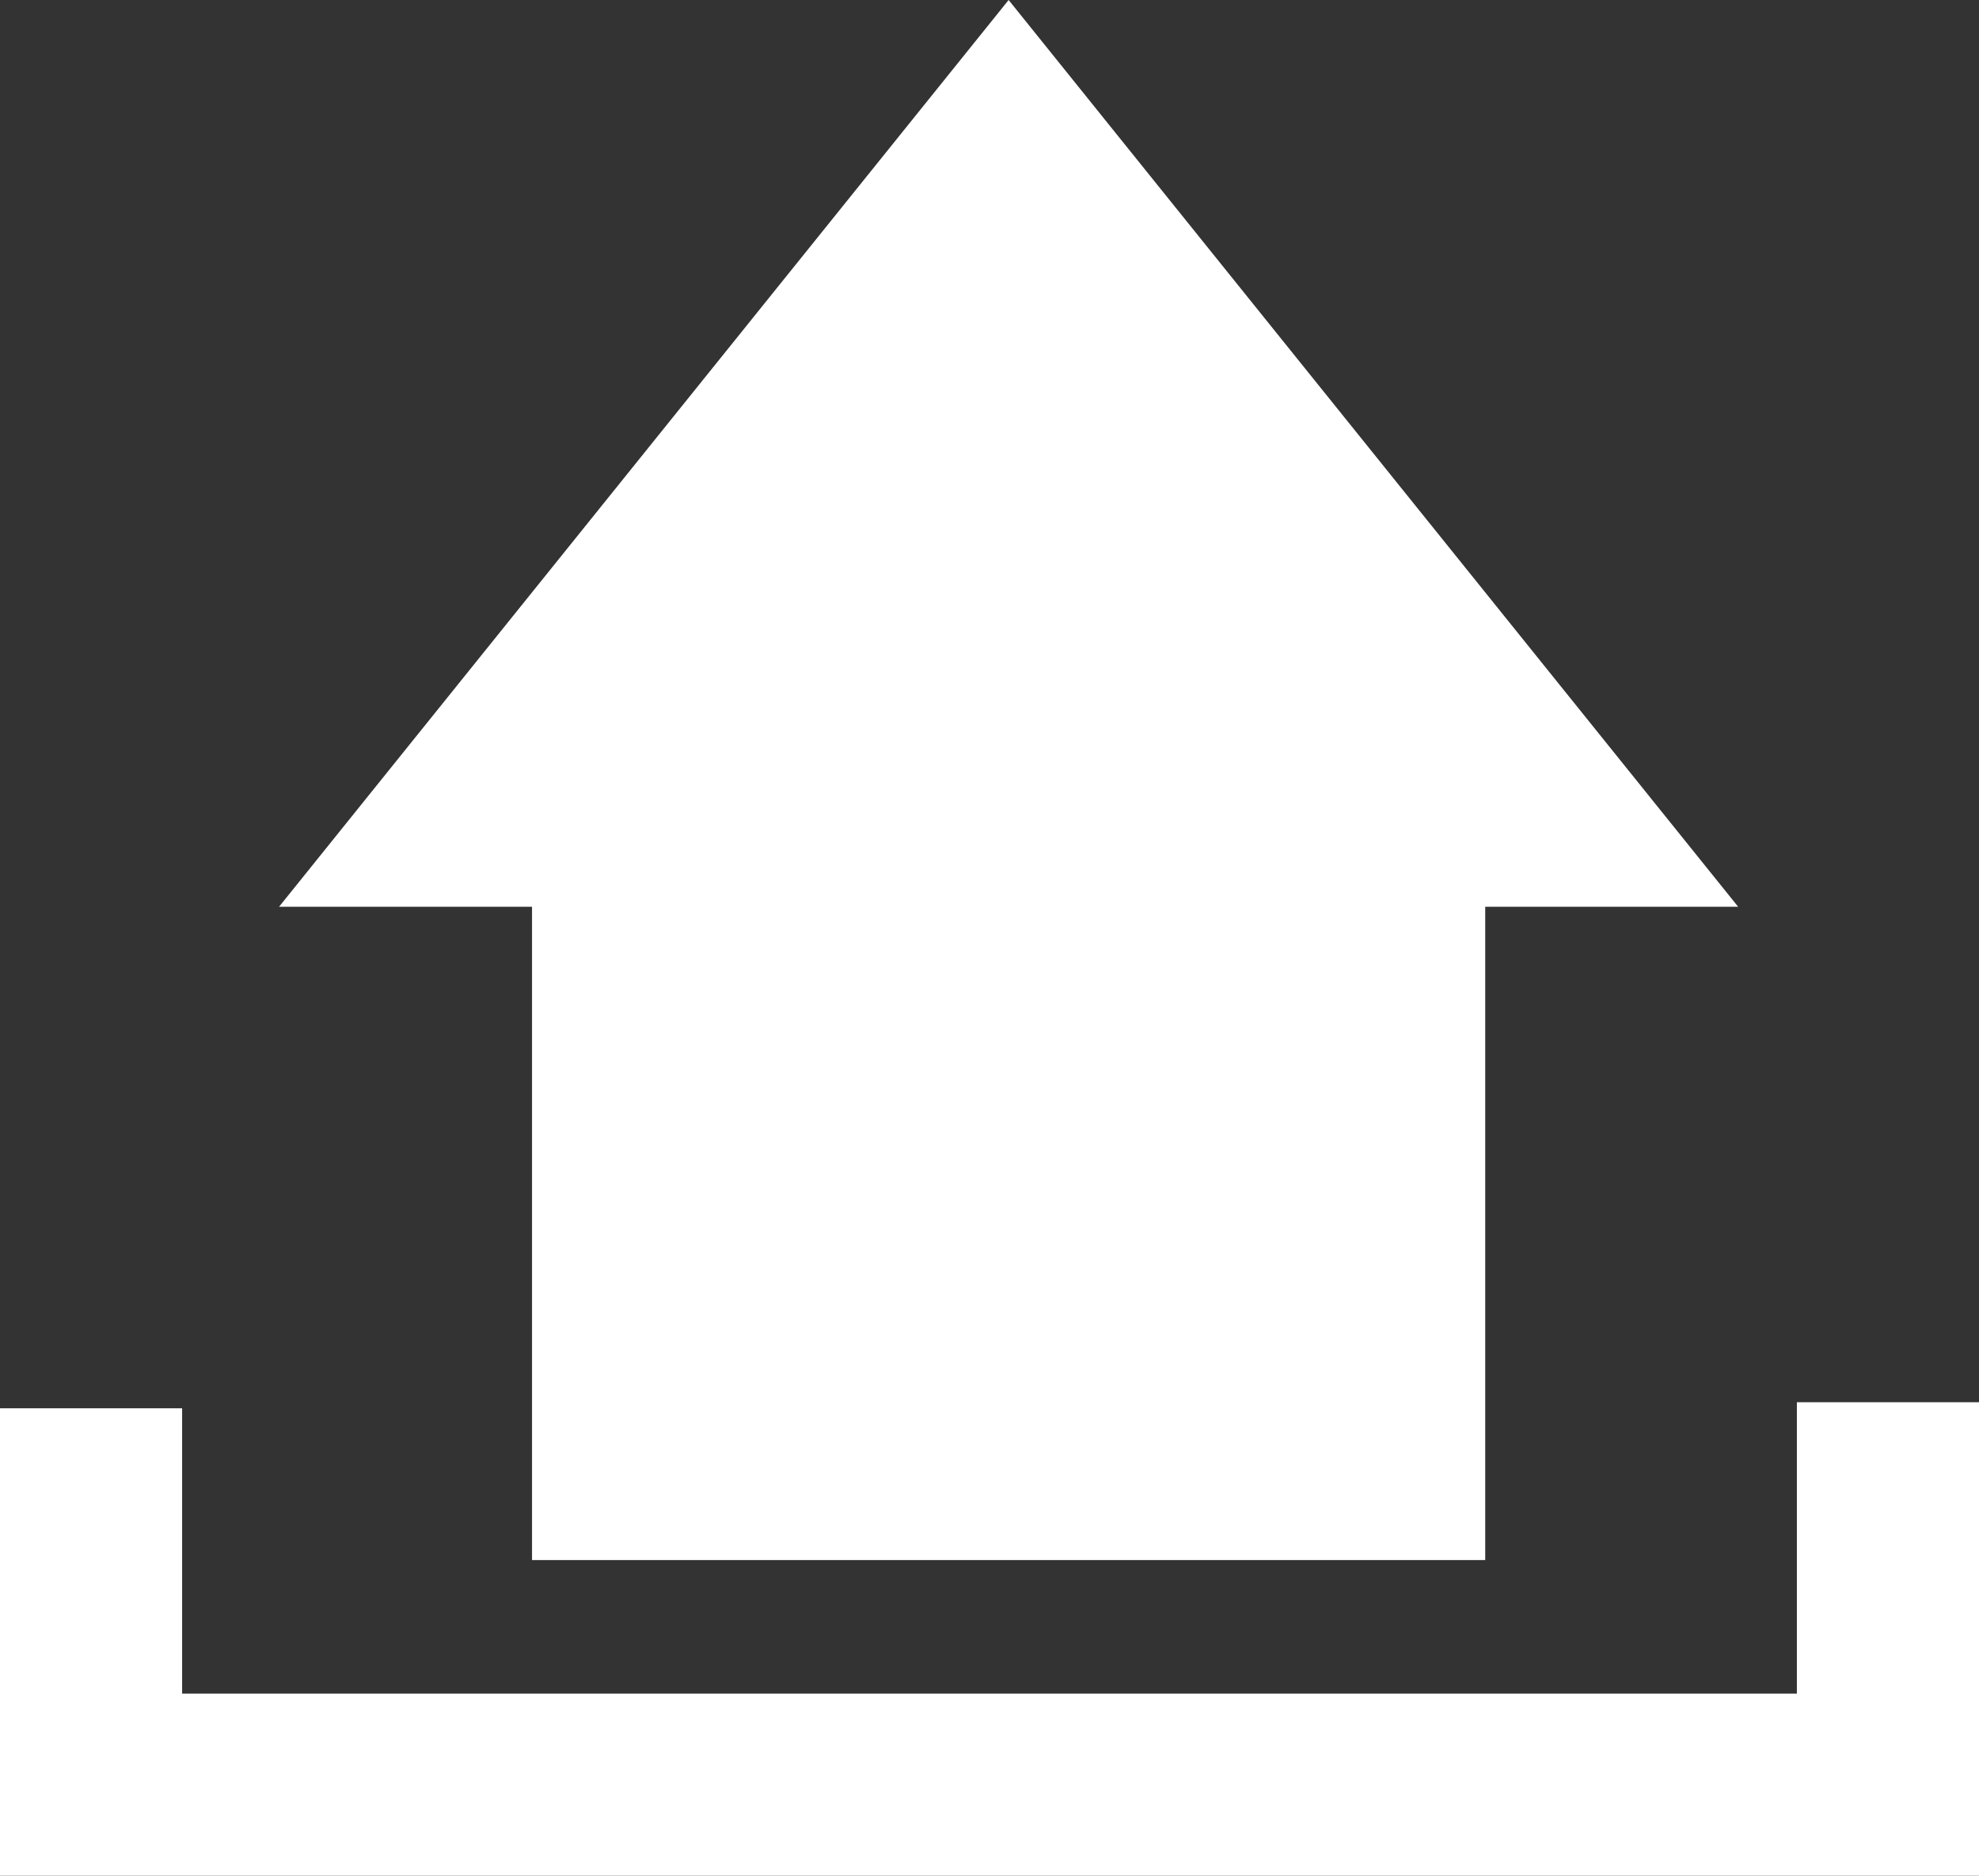
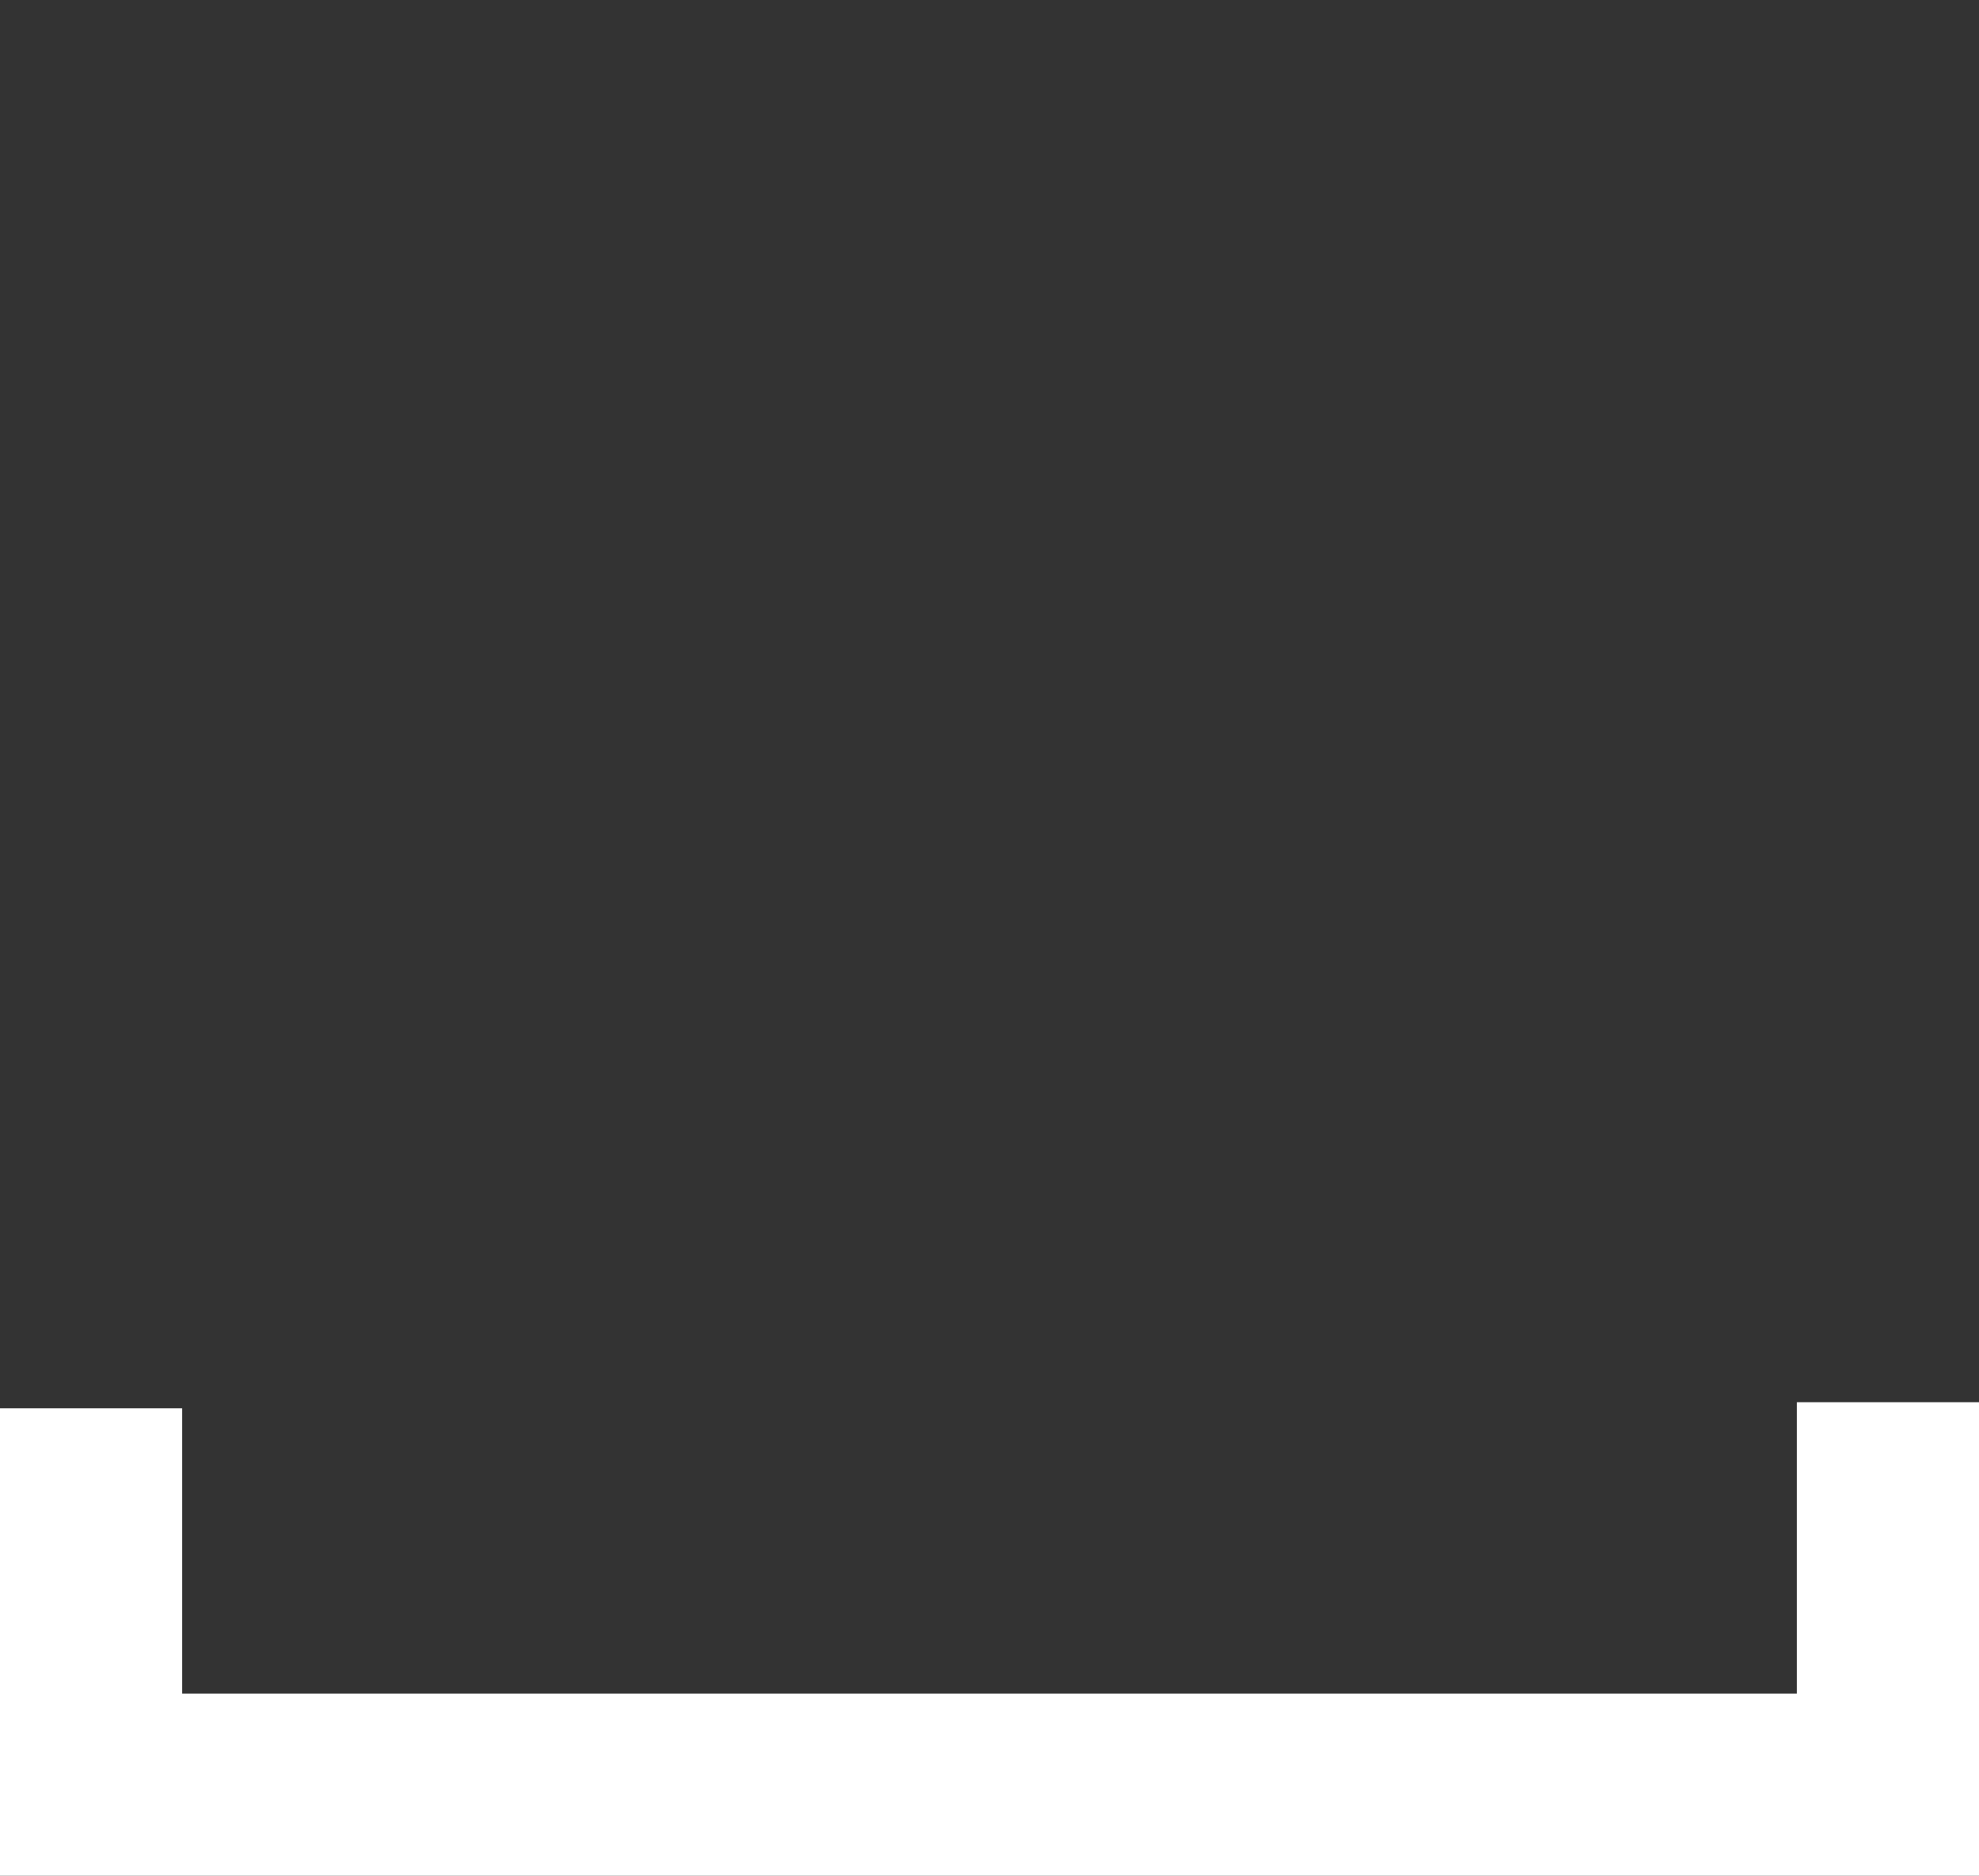
<svg xmlns="http://www.w3.org/2000/svg" viewBox="0 0 498.78 472.77">
  <rect x="0" y="0" width="498.78" height="472.77" fill="#333333" stroke="none" />
  <defs>
    <style>.cls-1{fill:#fff;}</style>
  </defs>
  <title>Asset 1</title>
  <g id="Layer_2" data-name="Layer 2">
    <g id="Capa_1" data-name="Capa 1">
      <polygon class="cls-1" points="452.88 426.87 45.9 426.87 45.9 354.96 0 354.96 0 472.77 498.78 472.77 498.78 353.43 452.88 353.43 452.88 426.87" />
-       <polygon class="cls-1" points="134.09 228.55 134.09 393.21 374.33 393.21 374.33 228.55 438.08 228.55 254.21 0 70.33 228.55 134.09 228.55" />
    </g>
  </g>
</svg>